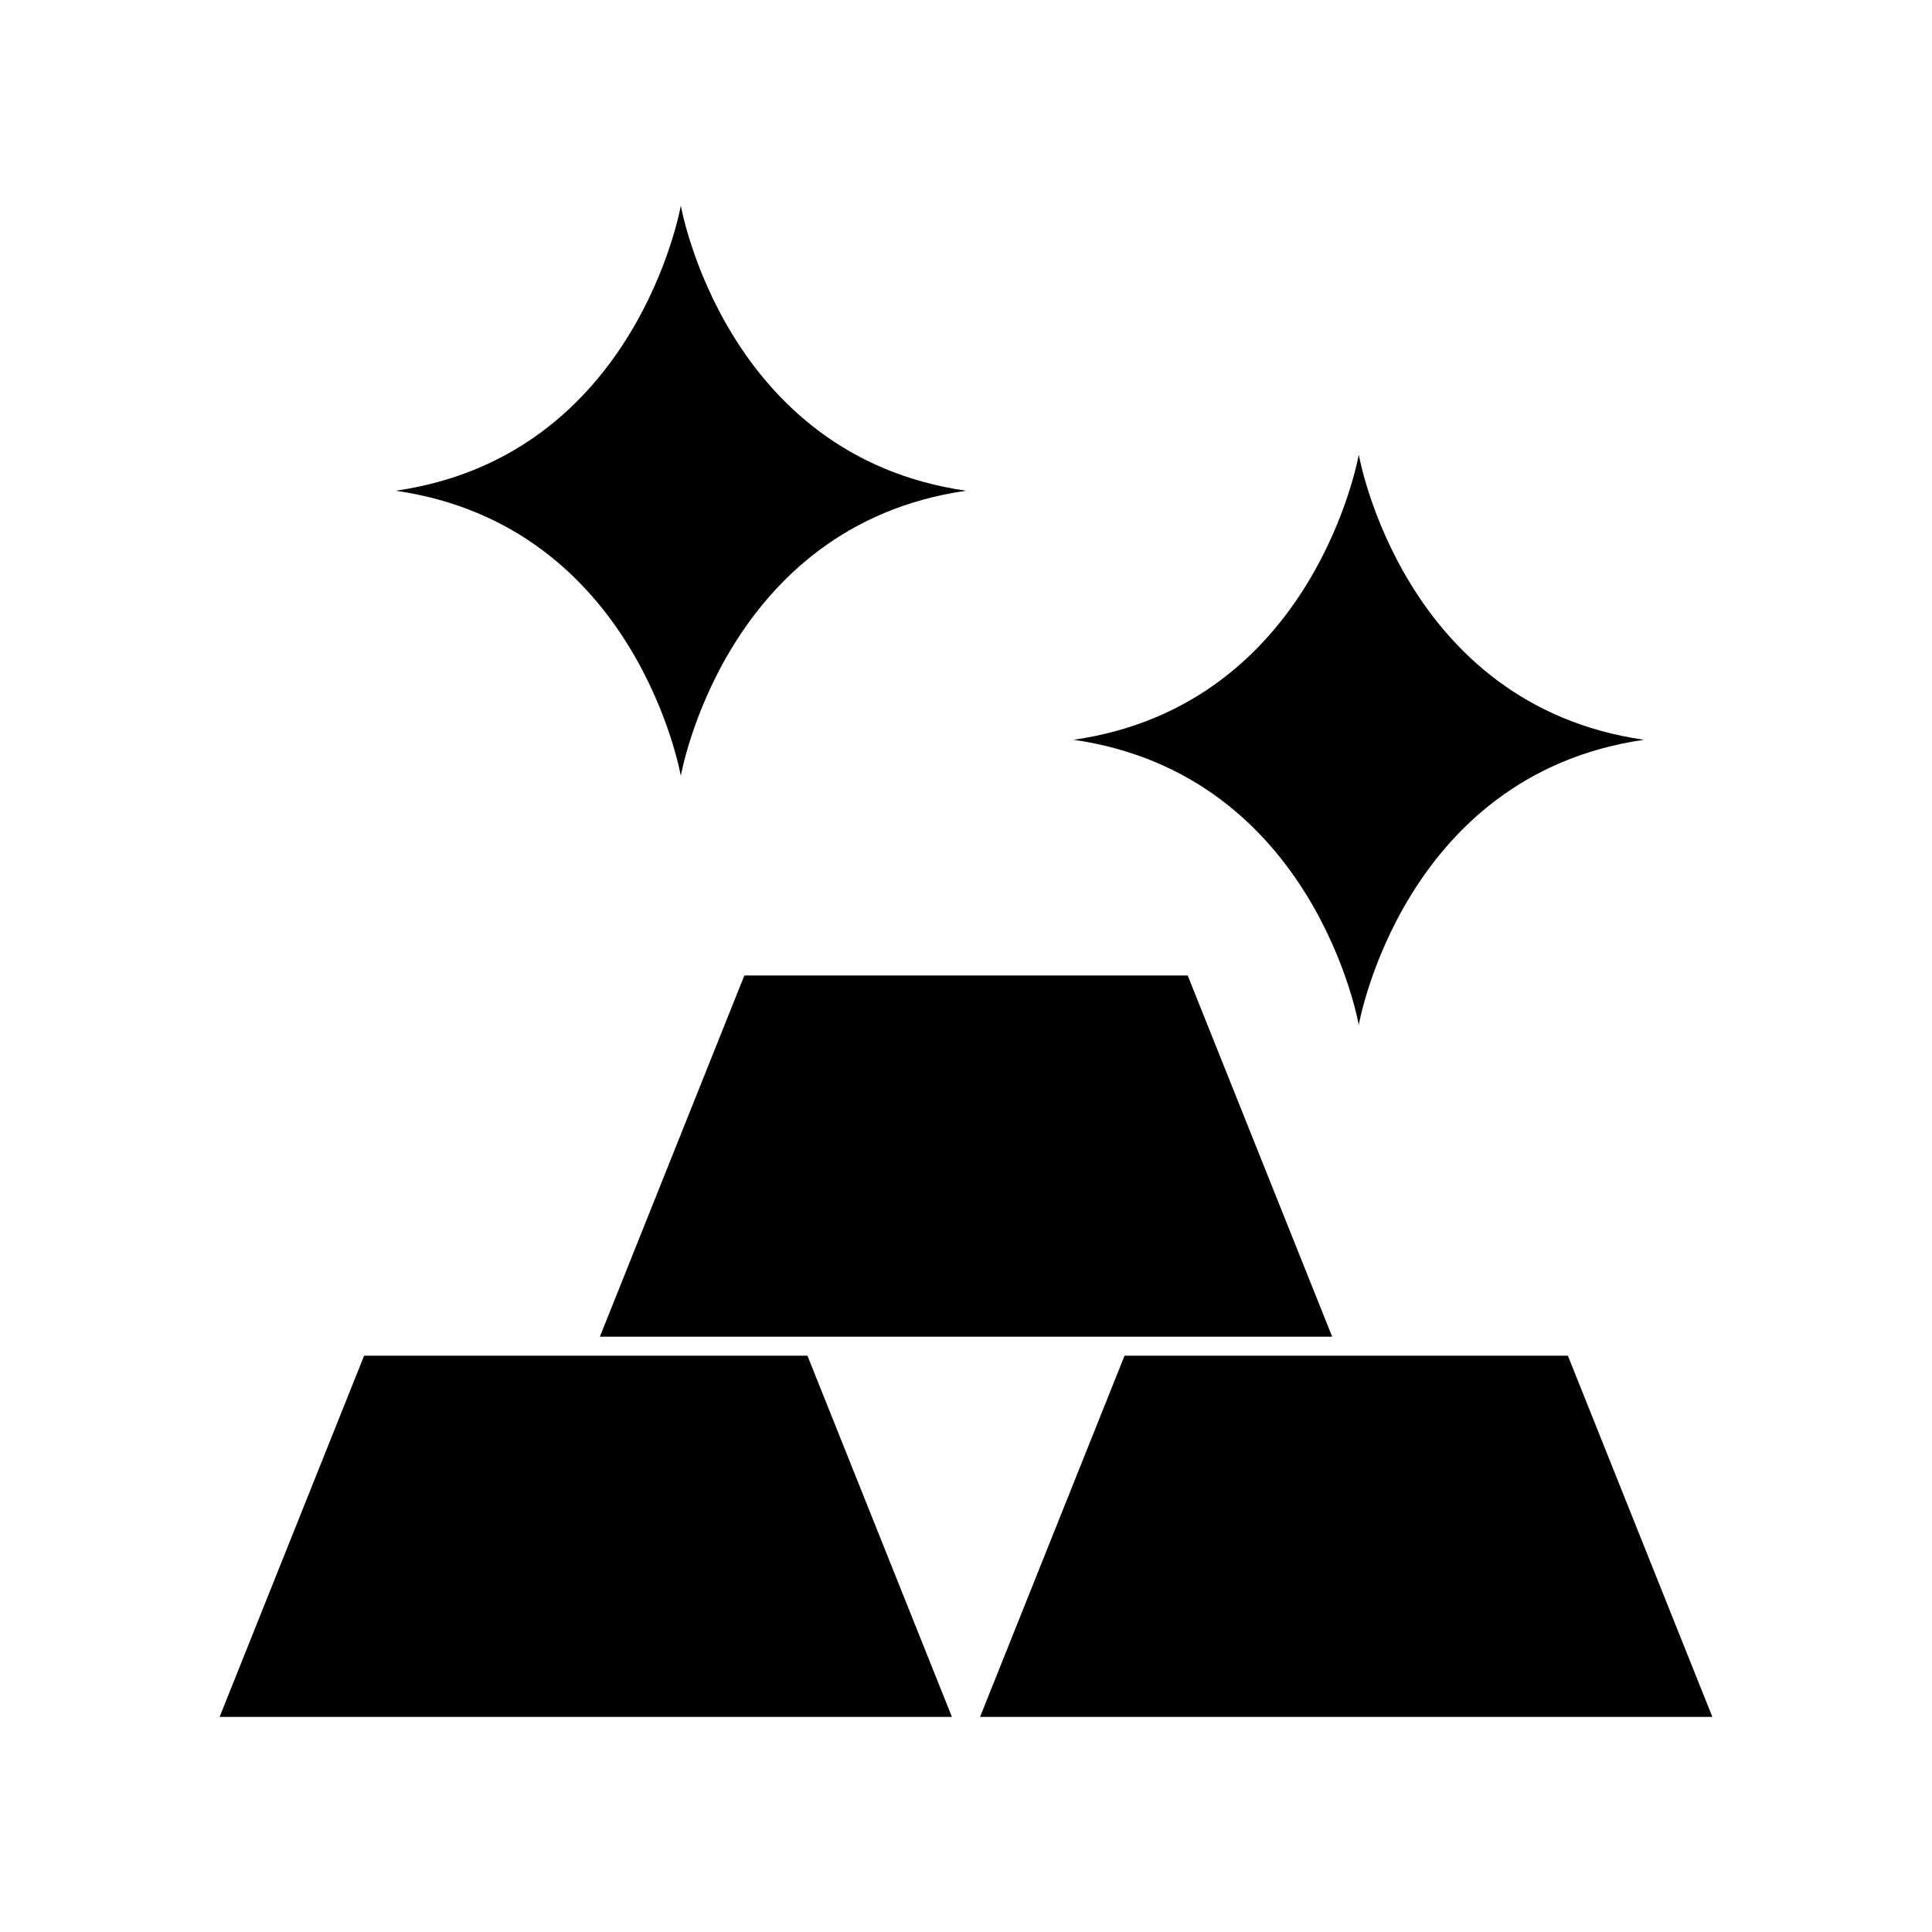
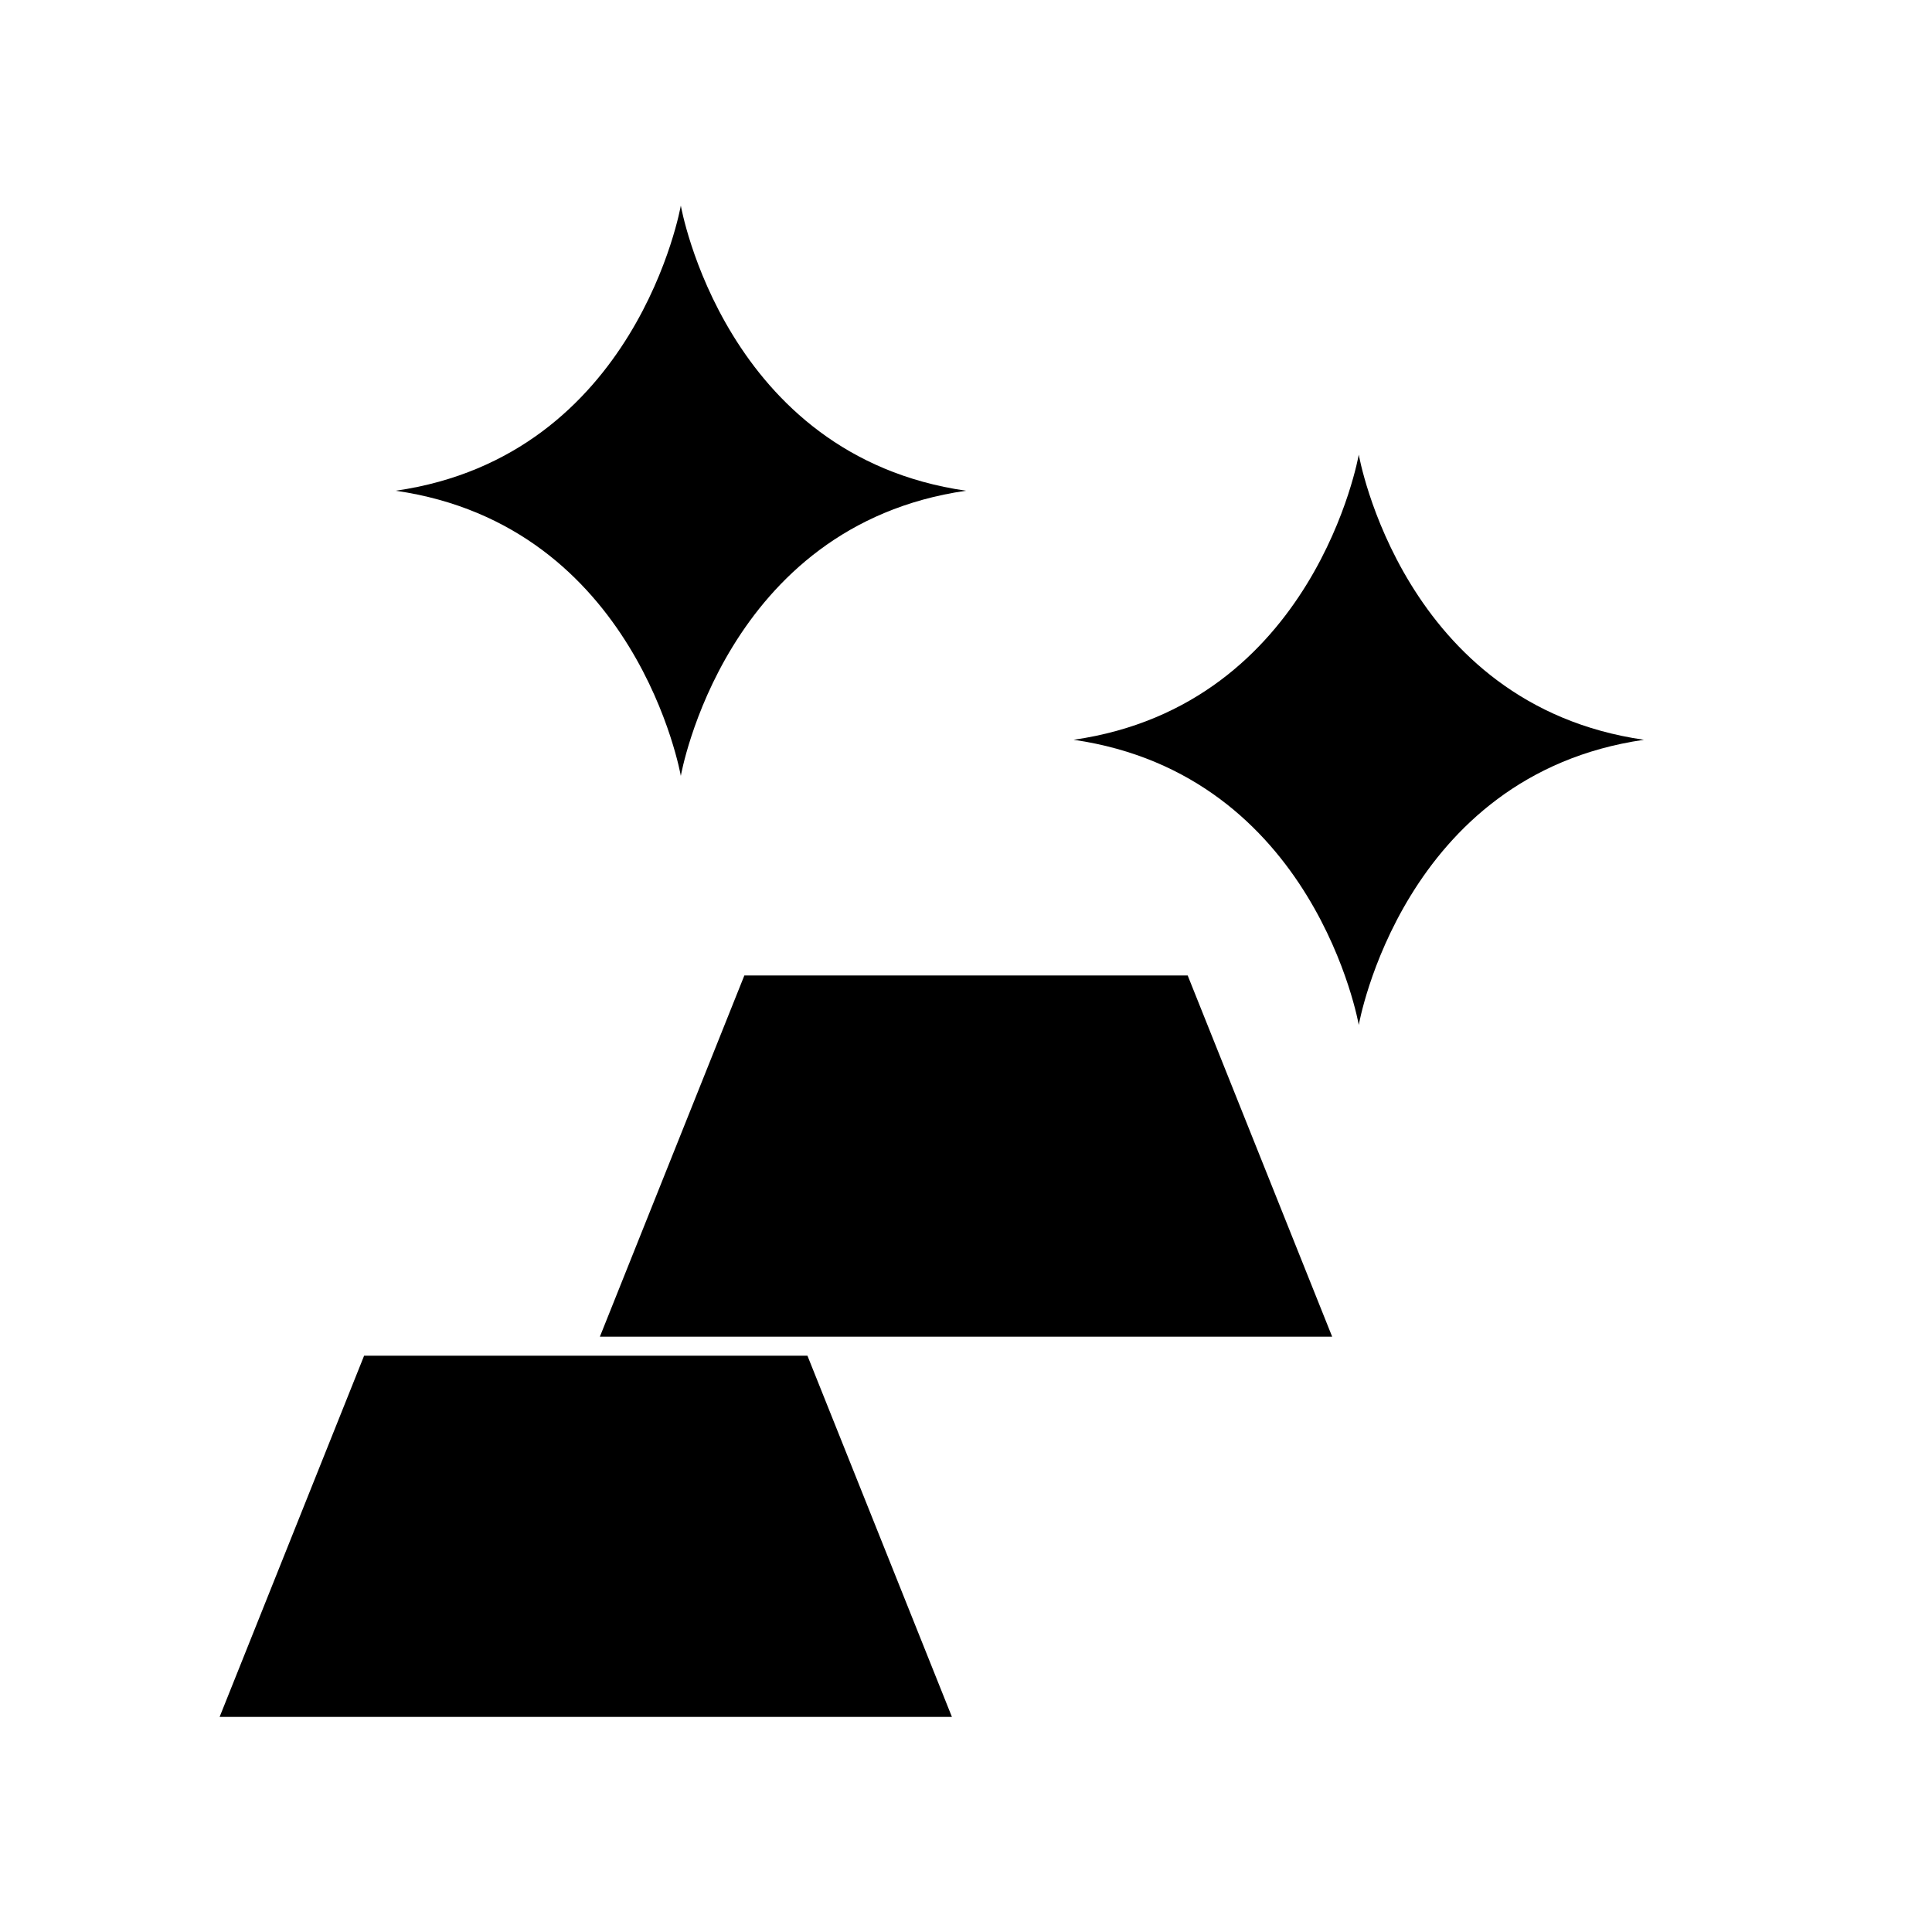
<svg xmlns="http://www.w3.org/2000/svg" fill="#000000" width="800px" height="800px" version="1.1" viewBox="144 144 512 512">
  <g>
    <path d="m202.2 599h194.07l-38.289-95.723h-117.49z" />
-     <path d="m500.76 503.28h-58.746l-38.289 95.723h194.07l-38.289-95.723z" />
    <path d="m359.7 498.24h137.34l-38.289-95.727h-117.49l-38.289 95.727z" />
    <path d="m400 274.05c-64.035-9.219-75.574-75.57-75.574-75.57s-11.535 66.352-75.57 75.57c64.035 9.219 75.57 75.57 75.57 75.57s11.539-66.352 75.574-75.57z" />
    <path d="m504.09 415.62s11.539-66.301 75.57-75.57c-64.035-9.219-75.57-75.57-75.57-75.57s-11.539 66.352-75.57 75.57c64.031 9.27 75.57 75.57 75.57 75.57z" />
  </g>
</svg>